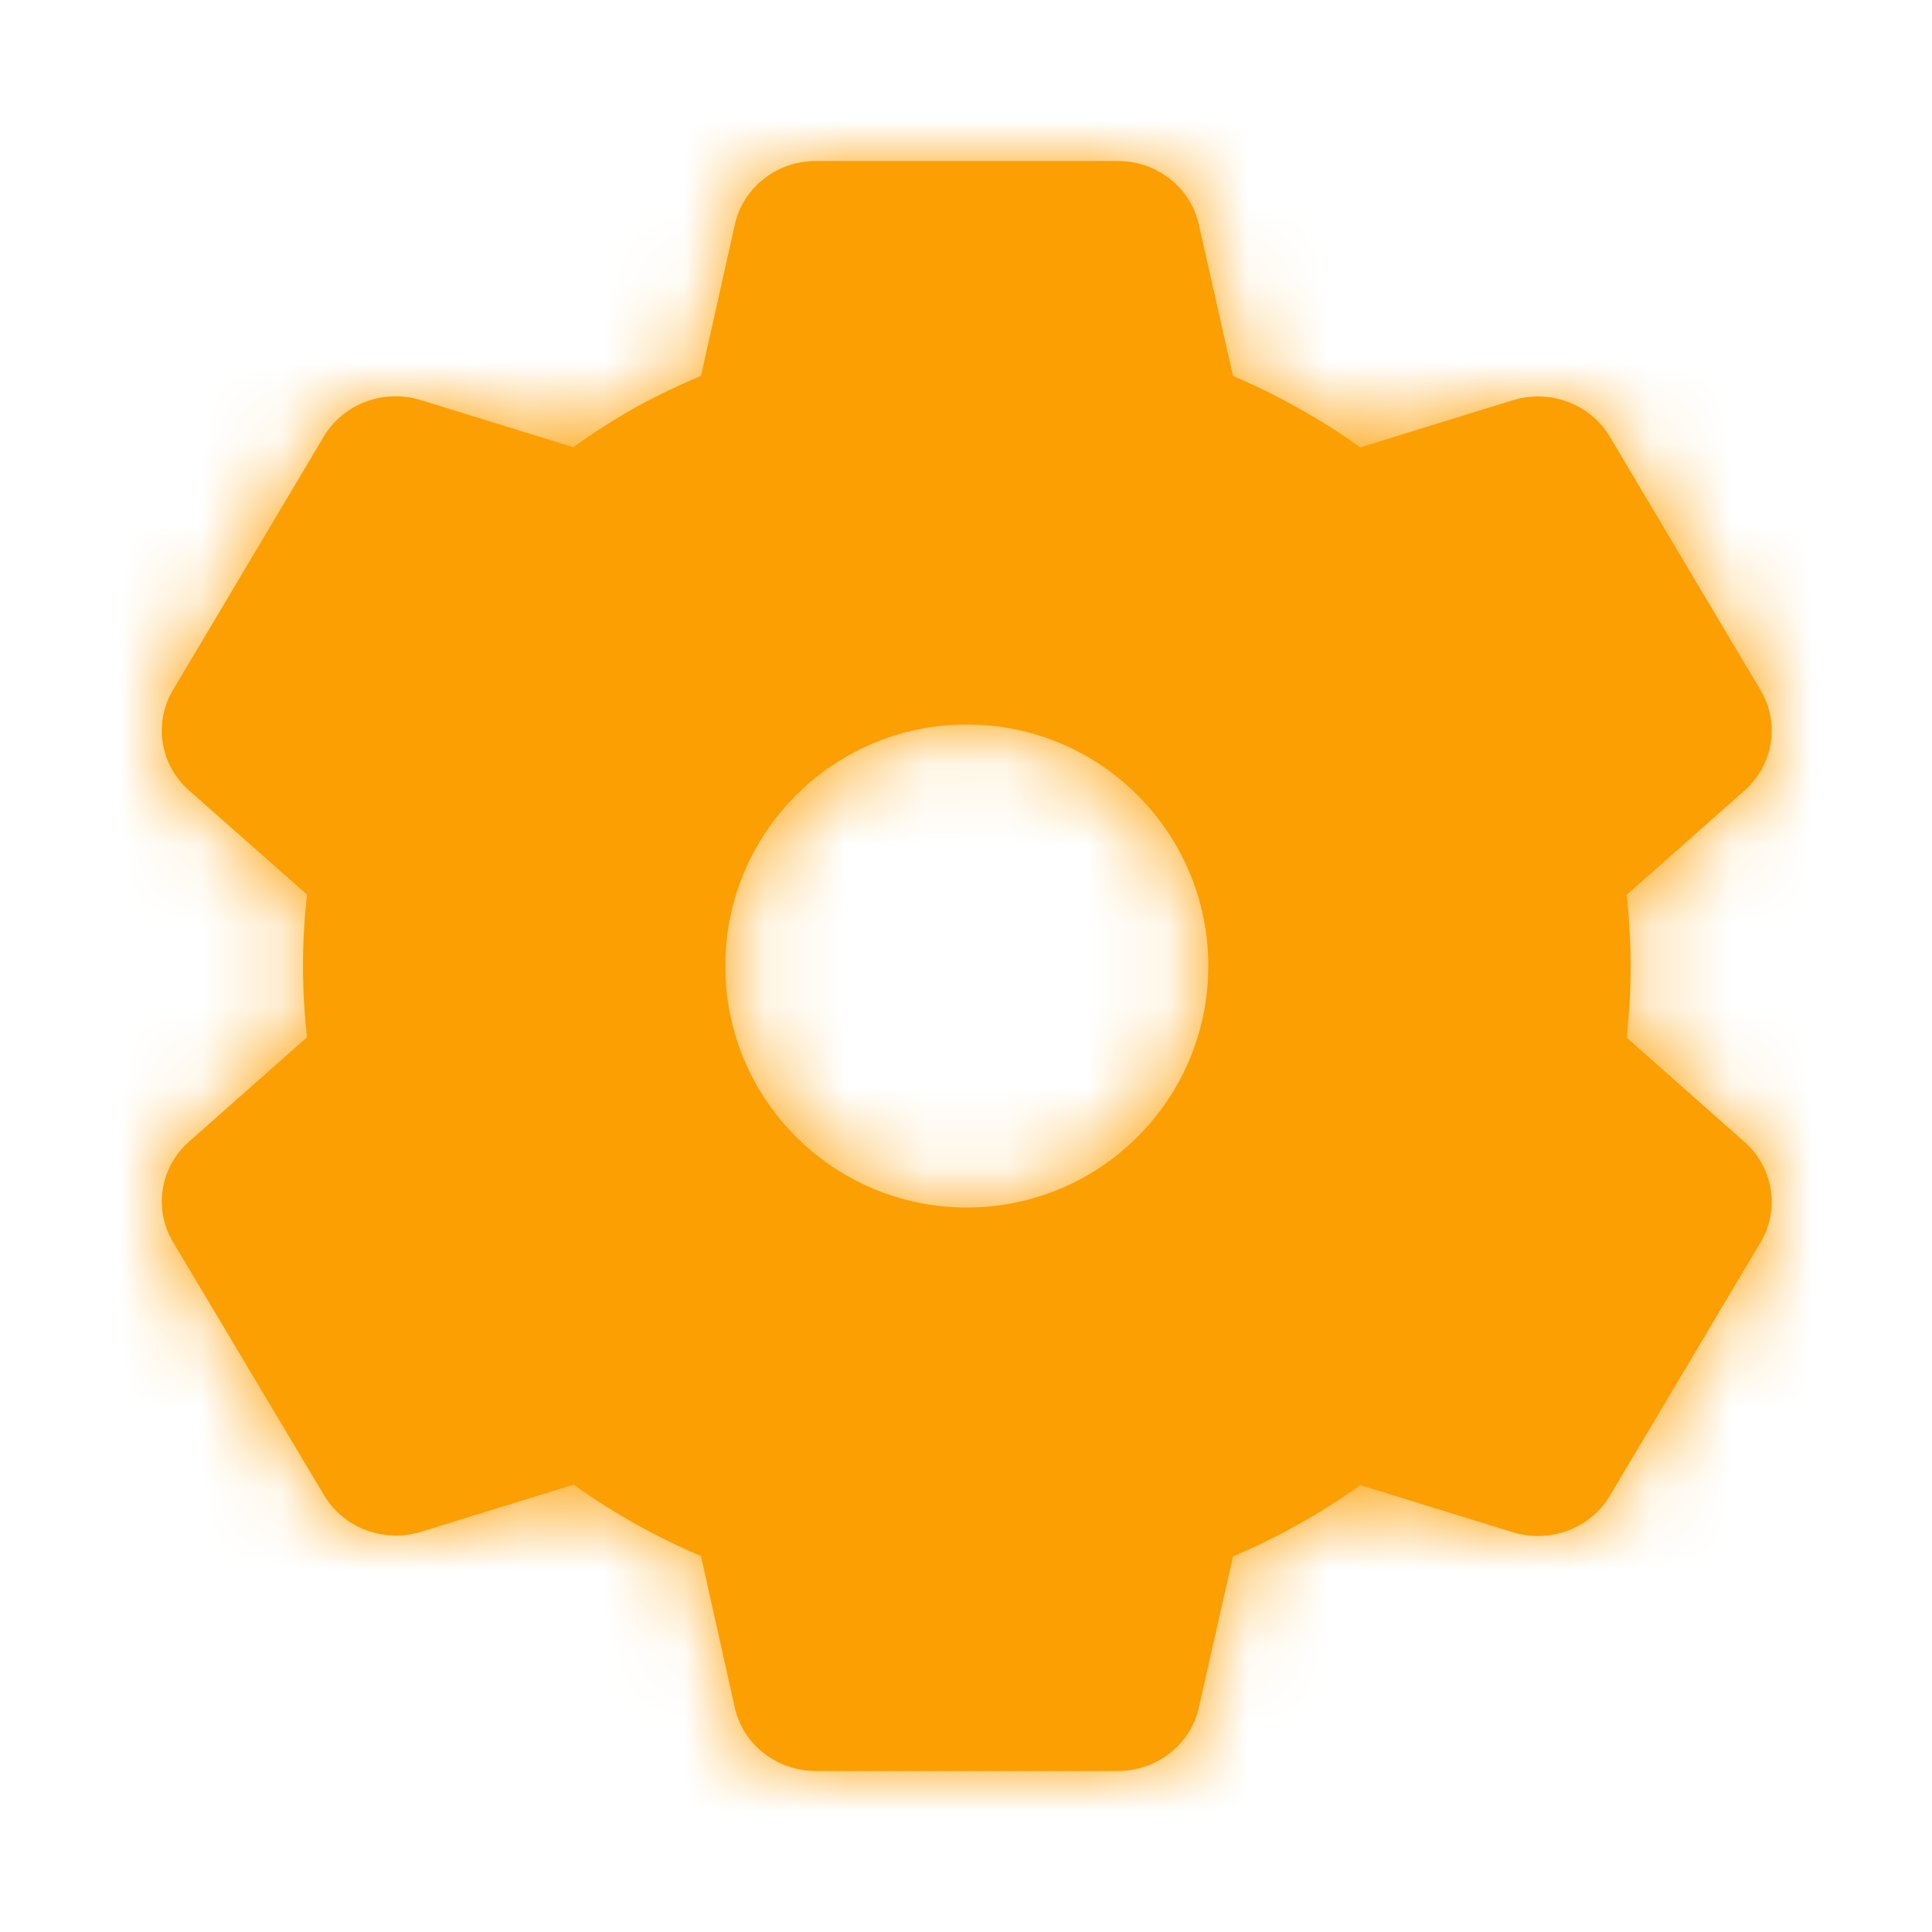
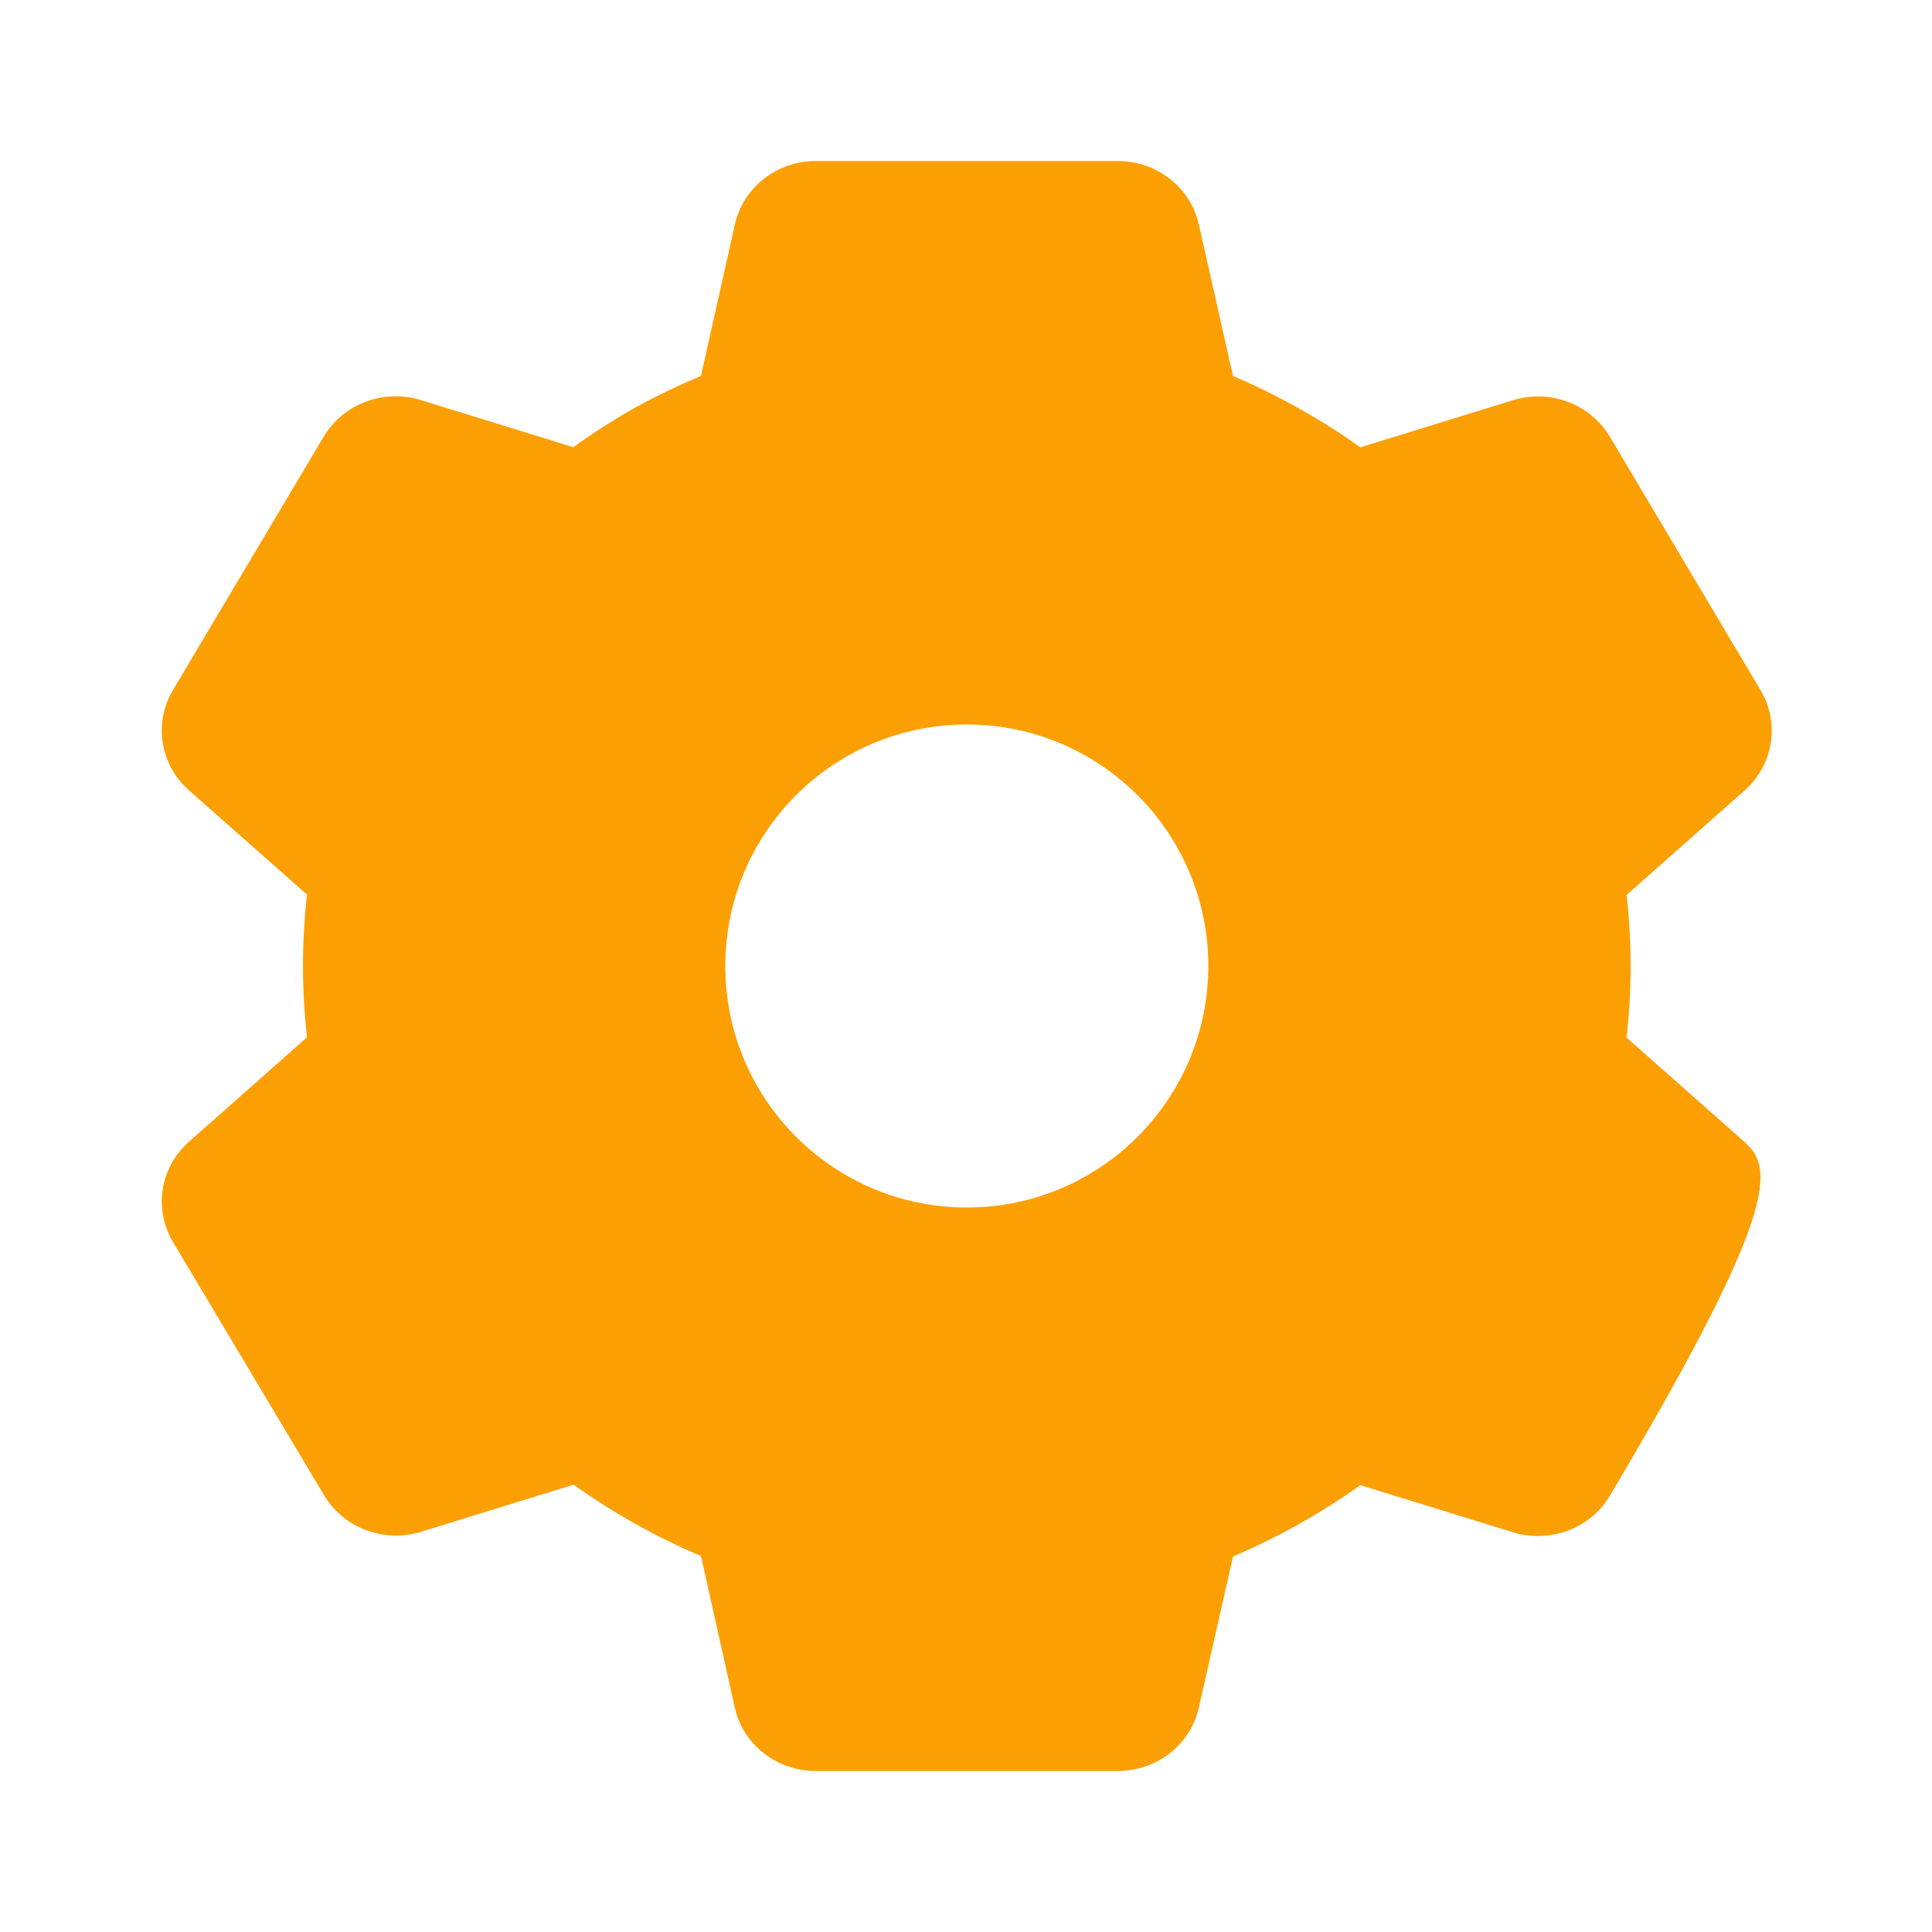
<svg xmlns="http://www.w3.org/2000/svg" width="24" height="24" viewBox="0 0 24 24" fill="none">
  <mask id="path-1-inside-1_554_58678" fill="white">
-     <path fill-rule="evenodd" clip-rule="evenodd" d="M10.134 22H13.886C14.37 22 14.789 21.673 14.892 21.214L15.317 19.335C15.603 19.213 15.882 19.076 16.152 18.924C16.409 18.779 16.659 18.62 16.898 18.449L18.793 19.034C19.254 19.176 19.756 18.988 19.998 18.581L21.873 15.428C22.113 15.021 22.03 14.507 21.675 14.189L20.206 12.889C20.273 12.3 20.273 11.706 20.206 11.117L21.675 9.817C22.03 9.5 22.113 8.985 21.873 8.578L19.998 5.425C19.756 5.018 19.254 4.83 18.793 4.972L16.898 5.557C16.662 5.387 16.416 5.231 16.161 5.088C15.888 4.933 15.607 4.794 15.317 4.67L14.892 2.787C14.789 2.328 14.371 2 13.886 2H10.134C9.65 2 9.232 2.328 9.129 2.787L8.708 4.669C8.434 4.784 8.166 4.913 7.906 5.055C7.635 5.207 7.373 5.374 7.122 5.555L5.228 4.97C4.767 4.827 4.265 5.016 4.022 5.423L2.146 8.576C1.906 8.984 1.989 9.498 2.345 9.816L3.814 11.113C3.747 11.702 3.747 12.296 3.814 12.885L2.345 14.185C1.989 14.502 1.907 15.017 2.146 15.424L4.026 18.575C4.269 18.982 4.771 19.171 5.232 19.028L7.126 18.443C7.618 18.795 8.148 19.092 8.708 19.33L9.128 21.214C9.231 21.673 9.65 22 10.134 22ZM12.01 15C13.667 15 15.01 13.657 15.01 12C15.01 10.343 13.667 9 12.01 9C10.353 9 9.01 10.343 9.01 12C9.01 13.657 10.353 15 12.01 15Z" />
-   </mask>
-   <path fill-rule="evenodd" clip-rule="evenodd" d="M10.134 22H13.886C14.37 22 14.789 21.673 14.892 21.214L15.317 19.335C15.603 19.213 15.882 19.076 16.152 18.924C16.409 18.779 16.659 18.62 16.898 18.449L18.793 19.034C19.254 19.176 19.756 18.988 19.998 18.581L21.873 15.428C22.113 15.021 22.03 14.507 21.675 14.189L20.206 12.889C20.273 12.3 20.273 11.706 20.206 11.117L21.675 9.817C22.03 9.5 22.113 8.985 21.873 8.578L19.998 5.425C19.756 5.018 19.254 4.83 18.793 4.972L16.898 5.557C16.662 5.387 16.416 5.231 16.161 5.088C15.888 4.933 15.607 4.794 15.317 4.67L14.892 2.787C14.789 2.328 14.371 2 13.886 2H10.134C9.65 2 9.232 2.328 9.129 2.787L8.708 4.669C8.434 4.784 8.166 4.913 7.906 5.055C7.635 5.207 7.373 5.374 7.122 5.555L5.228 4.97C4.767 4.827 4.265 5.016 4.022 5.423L2.146 8.576C1.906 8.984 1.989 9.498 2.345 9.816L3.814 11.113C3.747 11.702 3.747 12.296 3.814 12.885L2.345 14.185C1.989 14.502 1.907 15.017 2.146 15.424L4.026 18.575C4.269 18.982 4.771 19.171 5.232 19.028L7.126 18.443C7.618 18.795 8.148 19.092 8.708 19.33L9.128 21.214C9.231 21.673 9.65 22 10.134 22ZM12.01 15C13.667 15 15.01 13.657 15.01 12C15.01 10.343 13.667 9 12.01 9C10.353 9 9.01 10.343 9.01 12C9.01 13.657 10.353 15 12.01 15Z" fill="#FC9F03" />
+     </mask>
+   <path fill-rule="evenodd" clip-rule="evenodd" d="M10.134 22H13.886C14.37 22 14.789 21.673 14.892 21.214L15.317 19.335C15.603 19.213 15.882 19.076 16.152 18.924C16.409 18.779 16.659 18.62 16.898 18.449L18.793 19.034C19.254 19.176 19.756 18.988 19.998 18.581C22.113 15.021 22.03 14.507 21.675 14.189L20.206 12.889C20.273 12.3 20.273 11.706 20.206 11.117L21.675 9.817C22.03 9.5 22.113 8.985 21.873 8.578L19.998 5.425C19.756 5.018 19.254 4.83 18.793 4.972L16.898 5.557C16.662 5.387 16.416 5.231 16.161 5.088C15.888 4.933 15.607 4.794 15.317 4.67L14.892 2.787C14.789 2.328 14.371 2 13.886 2H10.134C9.65 2 9.232 2.328 9.129 2.787L8.708 4.669C8.434 4.784 8.166 4.913 7.906 5.055C7.635 5.207 7.373 5.374 7.122 5.555L5.228 4.97C4.767 4.827 4.265 5.016 4.022 5.423L2.146 8.576C1.906 8.984 1.989 9.498 2.345 9.816L3.814 11.113C3.747 11.702 3.747 12.296 3.814 12.885L2.345 14.185C1.989 14.502 1.907 15.017 2.146 15.424L4.026 18.575C4.269 18.982 4.771 19.171 5.232 19.028L7.126 18.443C7.618 18.795 8.148 19.092 8.708 19.33L9.128 21.214C9.231 21.673 9.65 22 10.134 22ZM12.01 15C13.667 15 15.01 13.657 15.01 12C15.01 10.343 13.667 9 12.01 9C10.353 9 9.01 10.343 9.01 12C9.01 13.657 10.353 15 12.01 15Z" fill="#FC9F03" />
  <path d="M13.886 22V23.6H13.888L13.886 22ZM14.892 21.214L13.332 20.861L13.332 20.862L14.892 21.214ZM15.317 19.335L14.69 17.863L13.937 18.184L13.756 18.982L15.317 19.335ZM16.152 18.924L16.936 20.319L16.938 20.318L16.152 18.924ZM16.898 18.449L17.37 16.92L16.613 16.686L15.968 17.147L16.898 18.449ZM18.793 19.034L18.321 20.563L18.321 20.563L18.793 19.034ZM19.998 18.581L21.373 19.399L21.373 19.399L19.998 18.581ZM21.873 15.428L23.249 16.246L23.253 16.239L21.873 15.428ZM21.675 14.189L22.74 12.995L22.735 12.991L21.675 14.189ZM20.206 12.889L18.616 12.709L18.522 13.536L19.145 14.087L20.206 12.889ZM20.206 11.117L19.145 9.919L18.522 10.47L18.616 11.297L20.206 11.117ZM21.675 9.817L22.735 11.015L22.74 11.011L21.675 9.817ZM21.873 8.578L23.253 7.767L23.249 7.76L21.873 8.578ZM19.998 5.425L21.373 4.607L21.373 4.607L19.998 5.425ZM18.793 4.972L18.321 3.443L18.321 3.443L18.793 4.972ZM16.898 5.557L15.966 6.857L16.611 7.32L17.37 7.086L16.898 5.557ZM16.161 5.088L15.371 6.479L15.378 6.483L16.161 5.088ZM15.317 4.67L13.756 5.022L13.936 5.82L14.689 6.142L15.317 4.67ZM14.892 2.787L13.331 3.138L13.332 3.139L14.892 2.787ZM13.886 2L13.888 0.4H13.886V2ZM10.134 2V0.4L10.133 0.4L10.134 2ZM9.129 2.787L7.567 2.436L7.567 2.438L9.129 2.787ZM8.708 4.669L9.326 6.145L10.089 5.825L10.27 5.018L8.708 4.669ZM7.906 5.055L7.138 3.651L7.13 3.656L7.122 3.66L7.906 5.055ZM7.122 5.555L6.649 7.084L7.41 7.319L8.056 6.854L7.122 5.555ZM5.228 4.97L4.755 6.499L4.756 6.499L5.228 4.97ZM4.022 5.423L5.397 6.241L5.398 6.241L4.022 5.423ZM2.146 8.576L0.771 7.758L0.768 7.764L2.146 8.576ZM2.345 9.816L1.281 11.011L1.286 11.015L2.345 9.816ZM3.814 11.113L5.404 11.293L5.498 10.465L4.873 9.914L3.814 11.113ZM3.814 12.885L4.875 14.083L5.498 13.532L5.404 12.705L3.814 12.885ZM2.345 14.185L1.285 12.987L1.28 12.991L2.345 14.185ZM2.146 15.424L0.767 16.235L0.772 16.244L2.146 15.424ZM4.026 18.575L5.402 17.757L5.4 17.755L4.026 18.575ZM5.232 19.028L4.76 17.499L4.76 17.5L5.232 19.028ZM7.126 18.443L8.056 17.141L7.411 16.68L6.654 16.914L7.126 18.443ZM8.708 19.33L10.27 18.982L10.091 18.179L9.334 17.858L8.708 19.33ZM9.128 21.214L7.566 21.562L7.567 21.566L9.128 21.214ZM13.886 20.4H10.134V23.6H13.886V20.4ZM13.332 20.862C13.4 20.561 13.653 20.4 13.885 20.4L13.888 23.6C15.087 23.599 16.178 22.785 16.453 21.566L13.332 20.862ZM13.756 18.982L13.332 20.861L16.453 21.567L16.878 19.688L13.756 18.982ZM15.368 17.529C15.149 17.653 14.922 17.764 14.69 17.863L15.944 20.807C16.284 20.662 16.615 20.499 16.936 20.319L15.368 17.529ZM15.968 17.147C15.775 17.285 15.574 17.413 15.366 17.53L16.938 20.318C17.245 20.145 17.542 19.955 17.828 19.751L15.968 17.147ZM19.265 17.505L17.37 16.92L16.426 19.978L18.321 20.563L19.265 17.505ZM18.623 17.763C18.769 17.517 19.04 17.436 19.264 17.505L18.321 20.563C19.468 20.917 20.742 20.459 21.373 19.399L18.623 17.763ZM20.498 14.61L18.623 17.763L21.373 19.399L23.249 16.246L20.498 14.61ZM20.61 15.383C20.404 15.2 20.342 14.876 20.494 14.617L23.253 16.239C23.884 15.165 23.657 13.813 22.74 12.995L20.61 15.383ZM19.145 14.087L20.614 15.387L22.735 12.991L21.266 11.691L19.145 14.087ZM18.616 11.297C18.669 11.766 18.669 12.24 18.616 12.709L21.796 13.069C21.876 12.361 21.876 11.645 21.796 10.937L18.616 11.297ZM20.614 8.619L19.145 9.919L21.266 12.315L22.735 11.015L20.614 8.619ZM20.494 9.389C20.342 9.13 20.404 8.807 20.61 8.623L22.74 11.011C23.657 10.193 23.884 8.841 23.253 7.767L20.494 9.389ZM18.623 6.243L20.498 9.396L23.249 7.76L21.373 4.607L18.623 6.243ZM19.264 6.501C19.04 6.57 18.769 6.489 18.623 6.243L21.373 4.607C20.742 3.547 19.468 3.089 18.321 3.443L19.264 6.501ZM17.37 7.086L19.265 6.501L18.321 3.443L16.426 4.028L17.37 7.086ZM15.378 6.483C15.581 6.597 15.777 6.722 15.966 6.857L17.831 4.257C17.546 4.053 17.25 3.864 16.944 3.693L15.378 6.483ZM14.689 6.142C14.923 6.242 15.151 6.354 15.371 6.479L16.951 3.697C16.626 3.512 16.29 3.346 15.945 3.198L14.689 6.142ZM13.332 3.139L13.756 5.022L16.878 4.318L16.453 2.435L13.332 3.139ZM13.885 3.6C13.653 3.6 13.399 3.439 13.331 3.138L16.453 2.436C16.18 1.217 15.088 0.401 13.888 0.4L13.885 3.6ZM10.134 3.6H13.886V0.4H10.134V3.6ZM10.69 3.138C10.622 3.439 10.368 3.6 10.136 3.6L10.133 0.4C8.932 0.401 7.841 1.217 7.567 2.436L10.69 3.138ZM10.27 5.018L10.69 3.136L7.567 2.438L7.147 4.32L10.27 5.018ZM8.674 6.459C8.885 6.343 9.103 6.238 9.326 6.145L8.09 3.193C7.765 3.329 7.447 3.482 7.138 3.651L8.674 6.459ZM8.056 6.854C8.259 6.708 8.471 6.573 8.69 6.45L7.122 3.66C6.8 3.841 6.488 4.04 6.188 4.256L8.056 6.854ZM4.756 6.499L6.649 7.084L7.594 4.026L5.701 3.441L4.756 6.499ZM5.398 6.241C5.251 6.487 4.98 6.568 4.755 6.499L5.701 3.441C4.553 3.086 3.278 3.544 2.647 4.605L5.398 6.241ZM3.521 9.394L5.397 6.241L2.647 4.605L0.771 7.758L3.521 9.394ZM3.41 8.621C3.616 8.805 3.678 9.129 3.525 9.388L0.768 7.764C0.135 8.839 0.362 10.192 1.281 11.011L3.41 8.621ZM4.873 9.914L3.404 8.617L1.286 11.015L2.755 12.312L4.873 9.914ZM5.404 12.705C5.351 12.236 5.351 11.762 5.404 11.293L2.224 10.933C2.144 11.641 2.144 12.357 2.224 13.065L5.404 12.705ZM3.406 15.383L4.875 14.083L2.754 11.687L1.285 12.987L3.406 15.383ZM3.526 14.613C3.678 14.872 3.616 15.195 3.41 15.379L1.28 12.991C0.363 13.809 0.136 15.161 0.767 16.235L3.526 14.613ZM5.4 17.755L3.52 14.604L0.772 16.244L2.652 19.395L5.4 17.755ZM4.76 17.5C4.984 17.43 5.255 17.511 5.402 17.757L2.651 19.393C3.282 20.454 4.558 20.912 5.705 20.556L4.76 17.5ZM6.654 16.914L4.76 17.499L5.705 20.557L7.598 19.972L6.654 16.914ZM9.334 17.858C8.881 17.665 8.453 17.425 8.056 17.141L6.195 19.745C6.783 20.165 7.416 20.519 8.082 20.802L9.334 17.858ZM10.689 20.866L10.27 18.982L7.146 19.678L7.566 21.562L10.689 20.866ZM10.134 20.4C10.366 20.4 10.62 20.56 10.688 20.862L7.567 21.566C7.842 22.786 8.934 23.6 10.134 23.6V20.4ZM13.41 12C13.41 12.773 12.783 13.4 12.01 13.4V16.6C14.55 16.6 16.61 14.54 16.61 12H13.41ZM12.01 10.6C12.783 10.6 13.41 11.227 13.41 12H16.61C16.61 9.459 14.55 7.4 12.01 7.4V10.6ZM10.61 12C10.61 11.227 11.237 10.6 12.01 10.6V7.4C9.469 7.4 7.41 9.459 7.41 12H10.61ZM12.01 13.4C11.237 13.4 10.61 12.773 10.61 12H7.41C7.41 14.54 9.469 16.6 12.01 16.6V13.4Z" fill="#FC9F03" mask="url(#path-1-inside-1_554_58678)" />
</svg>